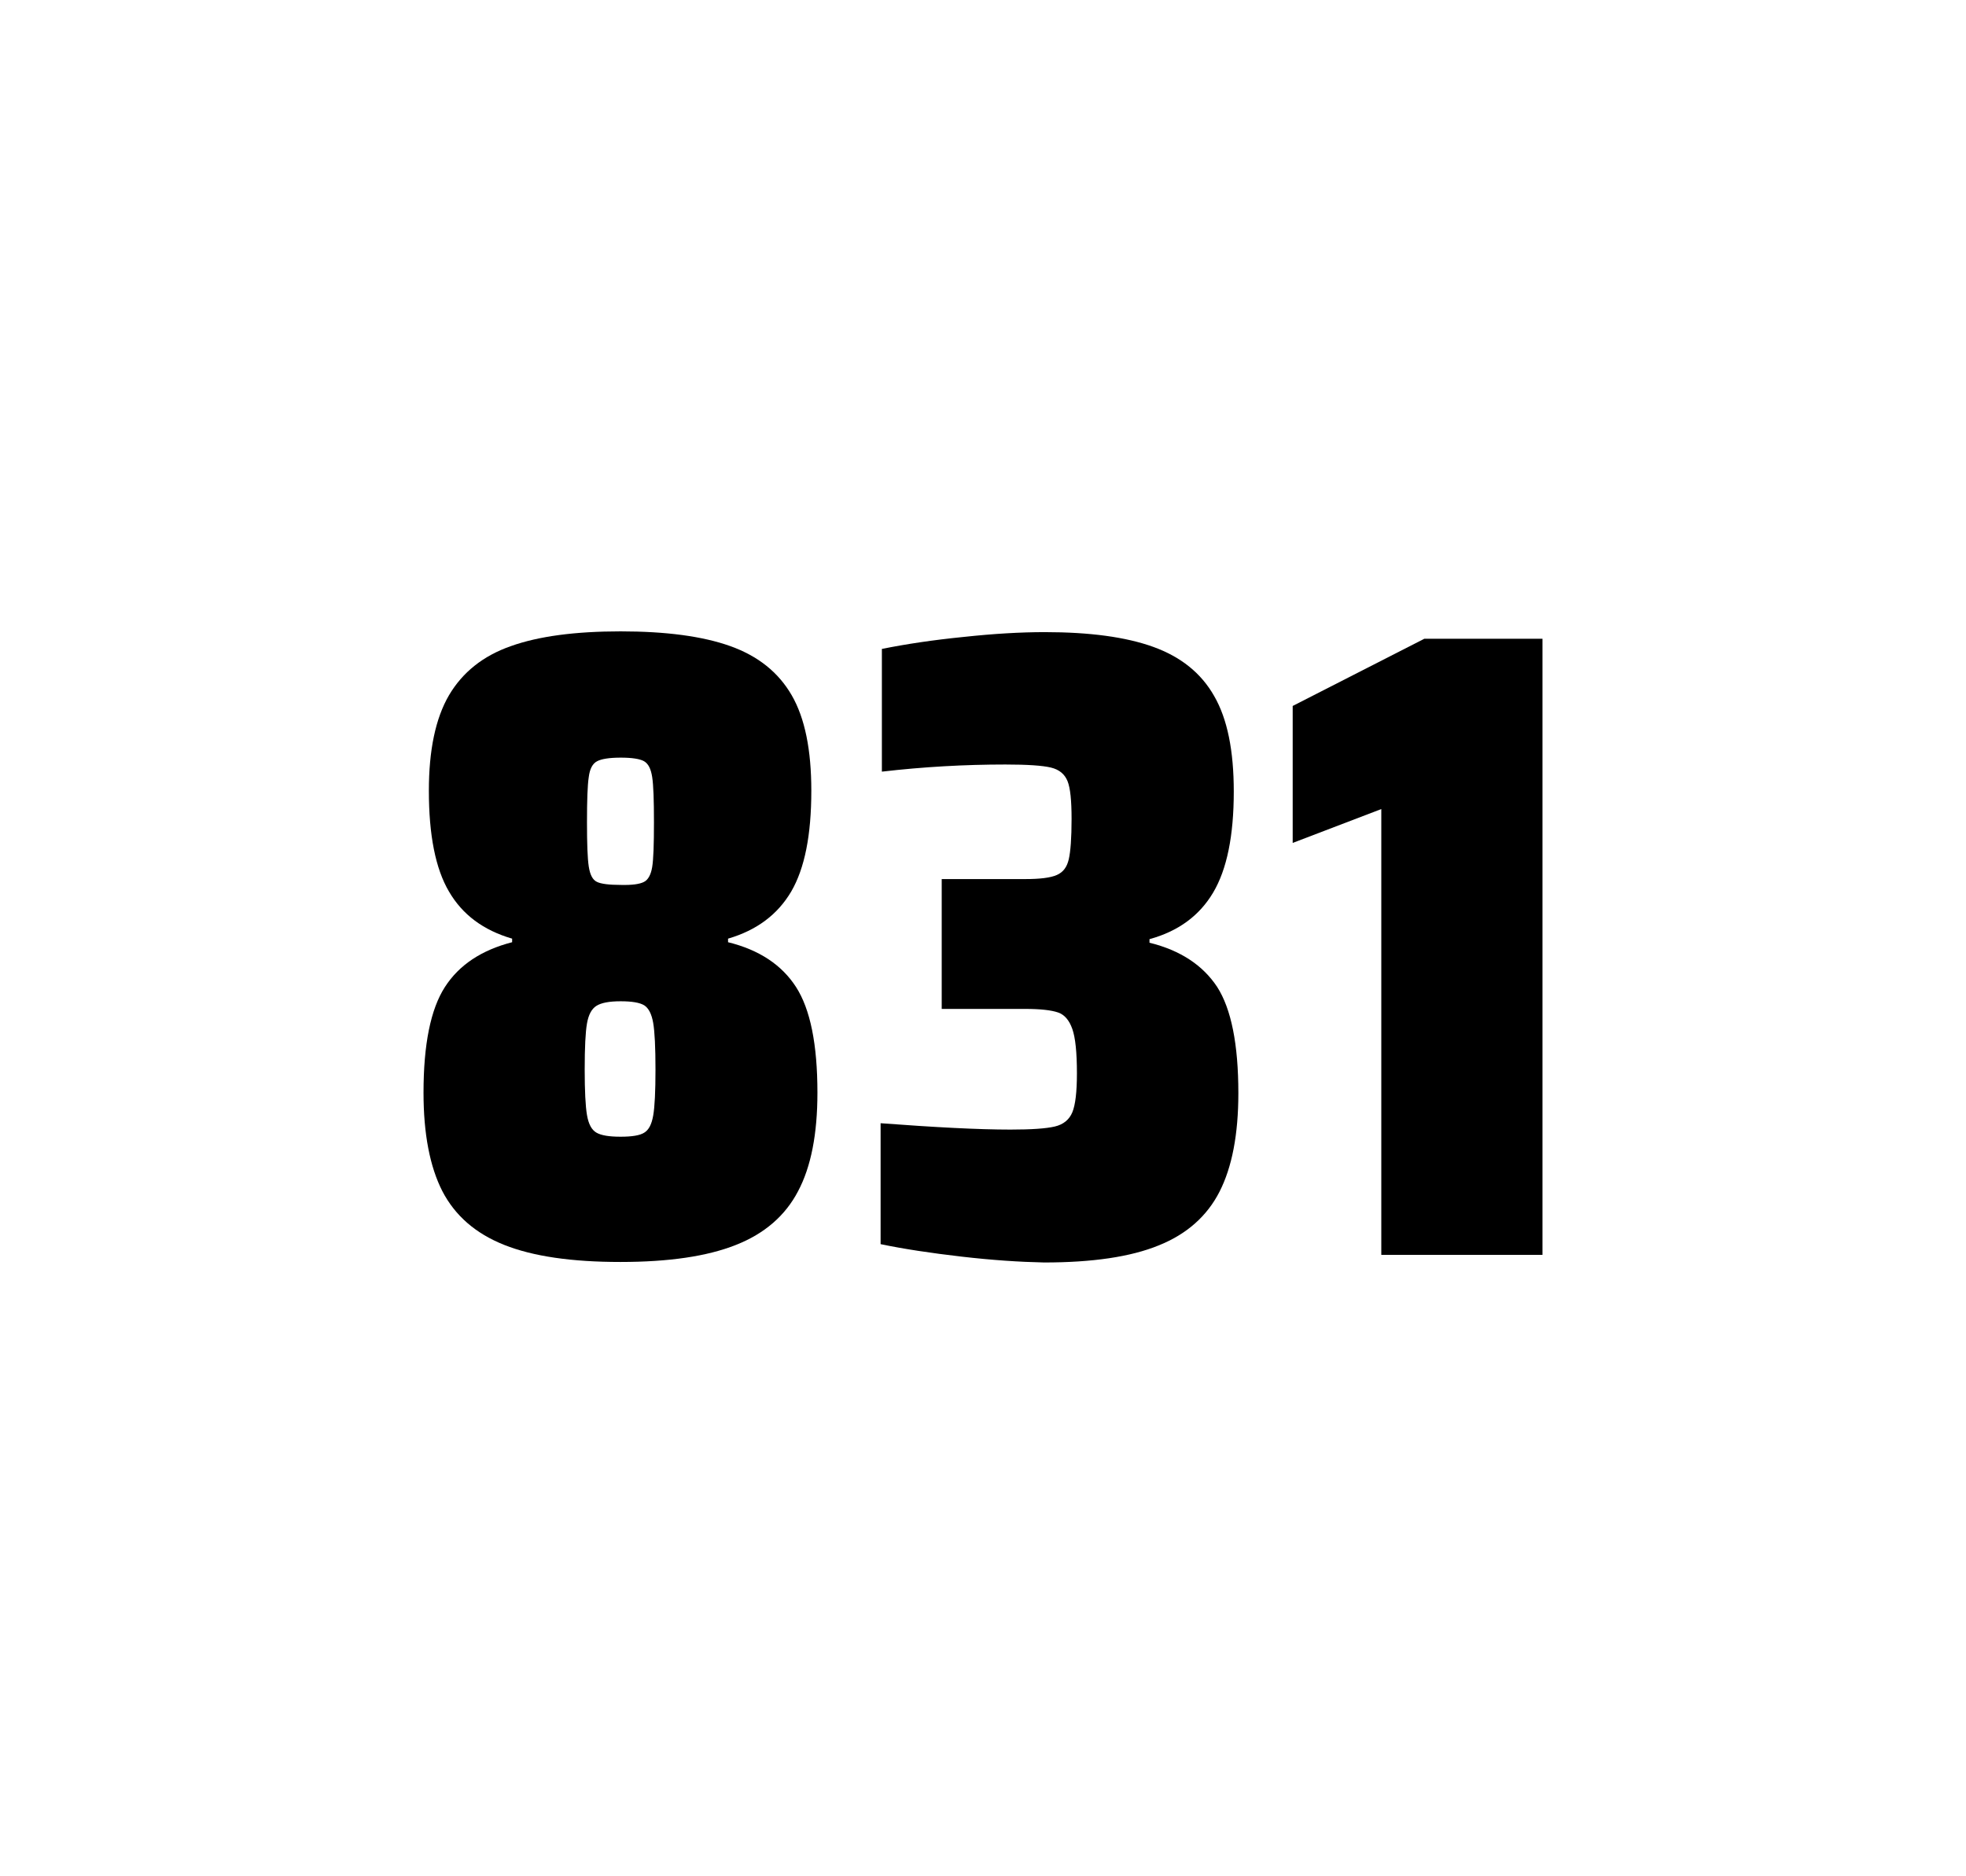
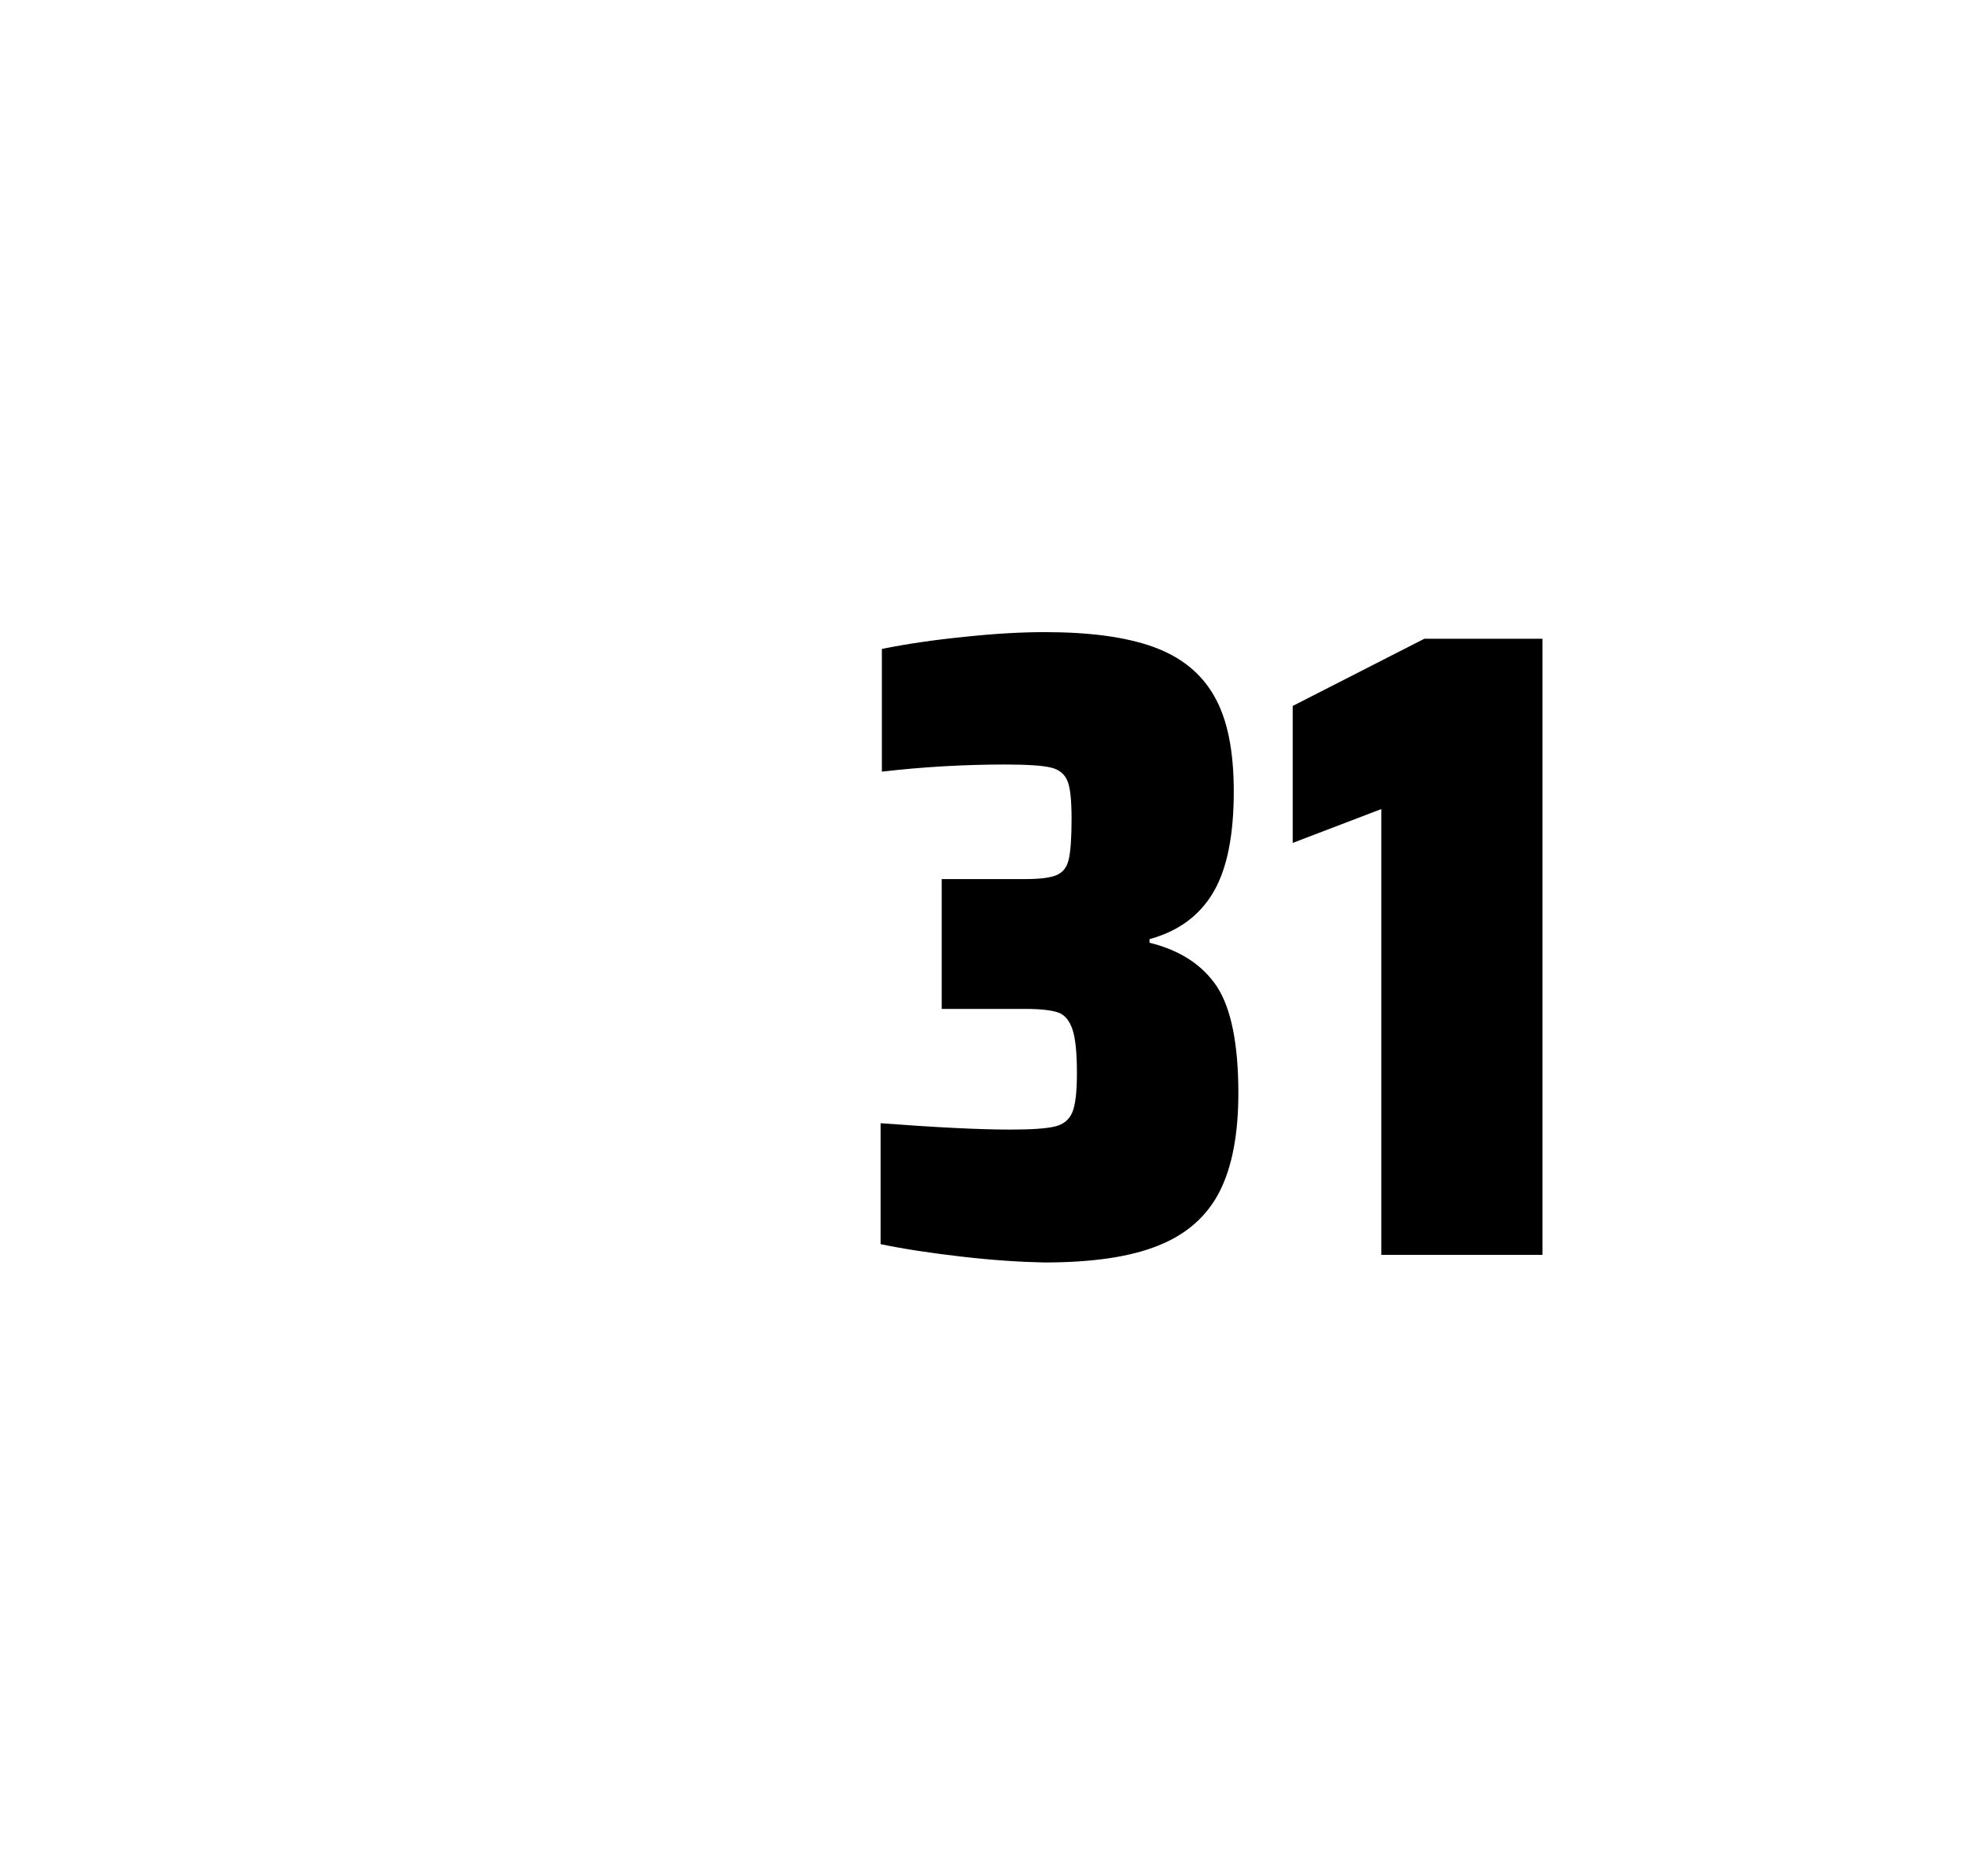
<svg xmlns="http://www.w3.org/2000/svg" version="1.1" id="wrapper" x="0px" y="0px" viewBox="0 0 772.1 737" style="enable-background:new 0 0 772.1 737;">
  <style type="text/css">
	.st0{fill:none;}
</style>
  <path id="frame" class="st0" d="M 1.5 0 L 770.5 0 C 771.3 0 772 0.7 772 1.5 L 772 735.4 C 772 736.2 771.3 736.9 770.5 736.9 L 1.5 736.9 C 0.7 736.9 0 736.2 0 735.4 L 0 1.5 C 0 0.7 0.7 0 1.5 0 Z" />
  <g id="numbers">
-     <path id="eight" d="M 198.026 489 C 186.726 484.5 178.726 477.5 173.726 467.9 C 168.826 458.3 166.326 445.4 166.326 429.2 C 166.326 410.2 169.126 396.4 174.726 387.7 C 180.326 379 189.126 373.2 201.126 370.1 L 201.126 368.7 C 189.826 365.4 181.626 359.3 176.326 350.2 C 171.026 341.2 168.426 328 168.426 310.6 C 168.426 294.7 171.026 282.2 176.326 273.1 C 181.626 264.1 189.726 257.6 200.626 253.8 C 211.526 249.9 225.926 248 243.726 248 C 261.526 248 275.926 249.9 286.826 253.8 C 297.726 257.7 305.726 264.1 310.926 273.1 C 316.126 282.1 318.626 294.6 318.626 310.6 C 318.626 328 316.026 341.1 310.726 350.2 C 305.426 359.2 297.226 365.4 285.926 368.7 L 285.926 370.1 C 298.126 373.1 307.026 379 312.626 387.7 C 318.226 396.4 321.026 410.2 321.026 429.2 C 321.026 445.4 318.526 458.3 313.426 467.9 C 308.426 477.5 300.226 484.6 289.026 489 C 277.726 493.5 262.626 495.7 243.626 495.7 C 224.526 495.7 209.326 493.5 198.026 489 Z M 253.026 444.9 C 254.826 443.8 255.926 441.6 256.526 438.2 C 257.126 434.8 257.426 428.8 257.426 420.1 C 257.426 411.4 257.126 405.3 256.526 401.8 C 255.926 398.3 254.726 396 253.026 394.9 C 251.226 393.8 248.126 393.3 243.726 393.3 C 239.226 393.3 236.126 393.9 234.226 395.1 C 232.326 396.3 231.126 398.6 230.526 402 C 229.926 405.4 229.626 411.4 229.626 420.1 C 229.626 428.5 229.926 434.5 230.526 438 C 231.126 441.5 232.326 443.8 234.226 444.9 C 236.126 446 239.226 446.5 243.726 446.5 C 248.226 446.5 251.326 446 253.026 444.9 Z M 252.926 346.4 C 254.526 345.6 255.626 343.6 256.126 340.6 C 256.626 337.6 256.826 331.7 256.826 323 C 256.826 314.3 256.626 308.4 256.126 305.2 C 255.626 302 254.626 300 252.926 299 C 251.326 298.1 248.226 297.6 243.826 297.6 C 239.326 297.6 236.226 298.1 234.526 299 C 232.726 299.9 231.626 302 231.226 305.2 C 230.726 308.4 230.526 314.3 230.526 323 C 230.526 331.4 230.726 337.2 231.226 340.4 C 231.726 343.6 232.726 345.6 234.426 346.4 C 236.026 347.2 239.226 347.6 243.926 347.6 C 248.226 347.7 251.226 347.3 252.926 346.4 Z" />
    <path id="three" d="M 377.636 493.6 C 365.536 492.2 354.936 490.6 345.836 488.7 L 345.836 441.2 C 367.136 442.8 384.136 443.7 396.836 443.7 C 405.036 443.7 410.836 443.3 414.236 442.5 C 417.636 441.7 419.936 439.8 421.136 436.9 C 422.336 434 422.936 428.9 422.936 421.6 C 422.936 413.4 422.336 407.6 421.136 404.2 C 419.936 400.8 418.136 398.6 415.536 397.7 C 412.936 396.8 408.636 396.3 402.536 396.3 L 369.836 396.3 L 369.836 345.3 L 402.536 345.3 C 408.436 345.3 412.536 344.8 415.036 343.7 C 417.536 342.6 419.036 340.6 419.736 337.5 C 420.436 334.5 420.836 329.2 420.836 321.7 C 420.836 314.4 420.336 309.5 419.236 306.8 C 418.136 304.1 416.036 302.3 412.736 301.5 C 409.436 300.7 403.436 300.3 394.836 300.3 C 378.936 300.3 362.736 301.2 346.336 303.1 L 346.336 254.9 C 355.736 253 366.336 251.4 378.336 250.2 C 390.336 248.9 400.936 248.3 410.336 248.3 C 427.936 248.3 442.136 250.2 452.936 254.1 C 463.736 258 471.736 264.4 476.836 273.4 C 482.036 282.4 484.536 294.9 484.536 310.9 C 484.536 328.3 481.836 341.5 476.436 350.6 C 471.036 359.7 462.736 365.8 451.436 368.9 L 451.436 370.3 C 463.636 373.3 472.436 379.2 478.036 387.7 C 483.536 396.3 486.336 410.2 486.336 429.4 C 486.336 445.6 483.836 458.5 478.936 468.1 C 474.036 477.7 466.036 484.8 455.036 489.2 C 444.036 493.7 429.036 495.9 410.036 495.9 C 400.436 495.7 389.736 495 377.636 493.6 Z" />
    <path id="one" d="M 542.474 492.9 L 542.474 317.8 L 507.674 331.1 L 507.674 277.3 L 559.374 250.9 L 605.774 250.9 L 605.774 492.9 L 542.474 492.9 Z" />
  </g>
</svg>